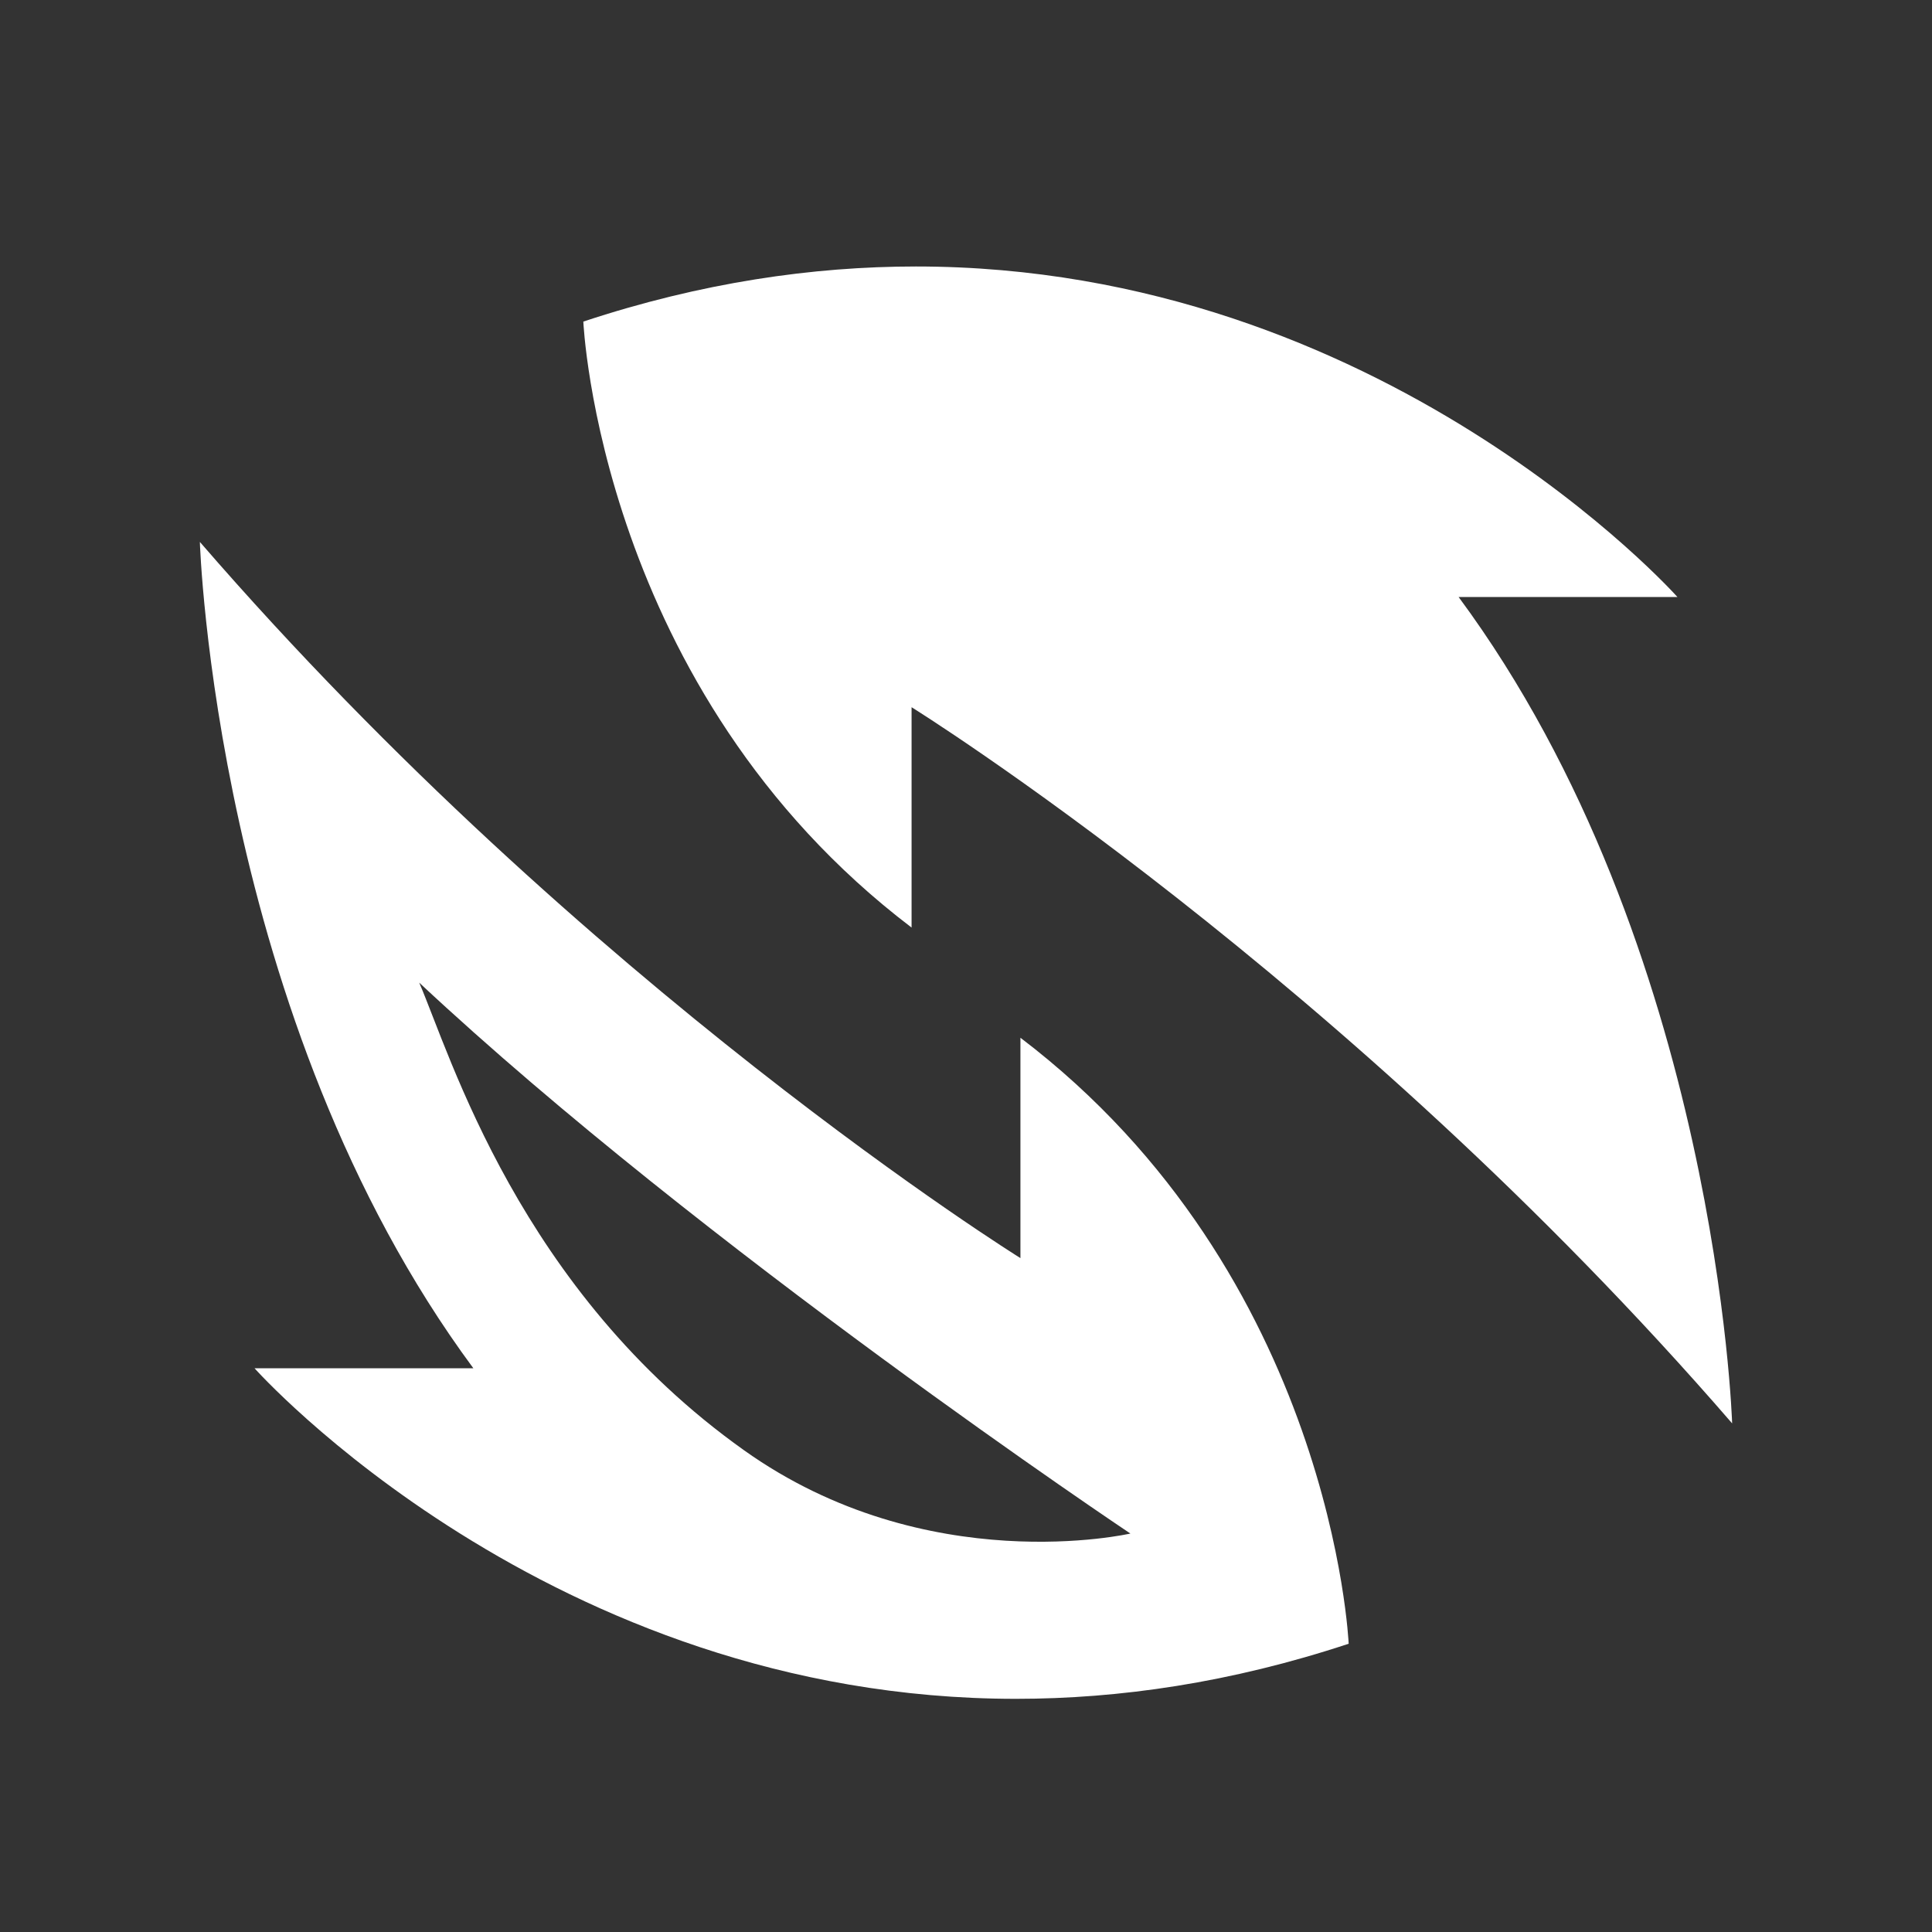
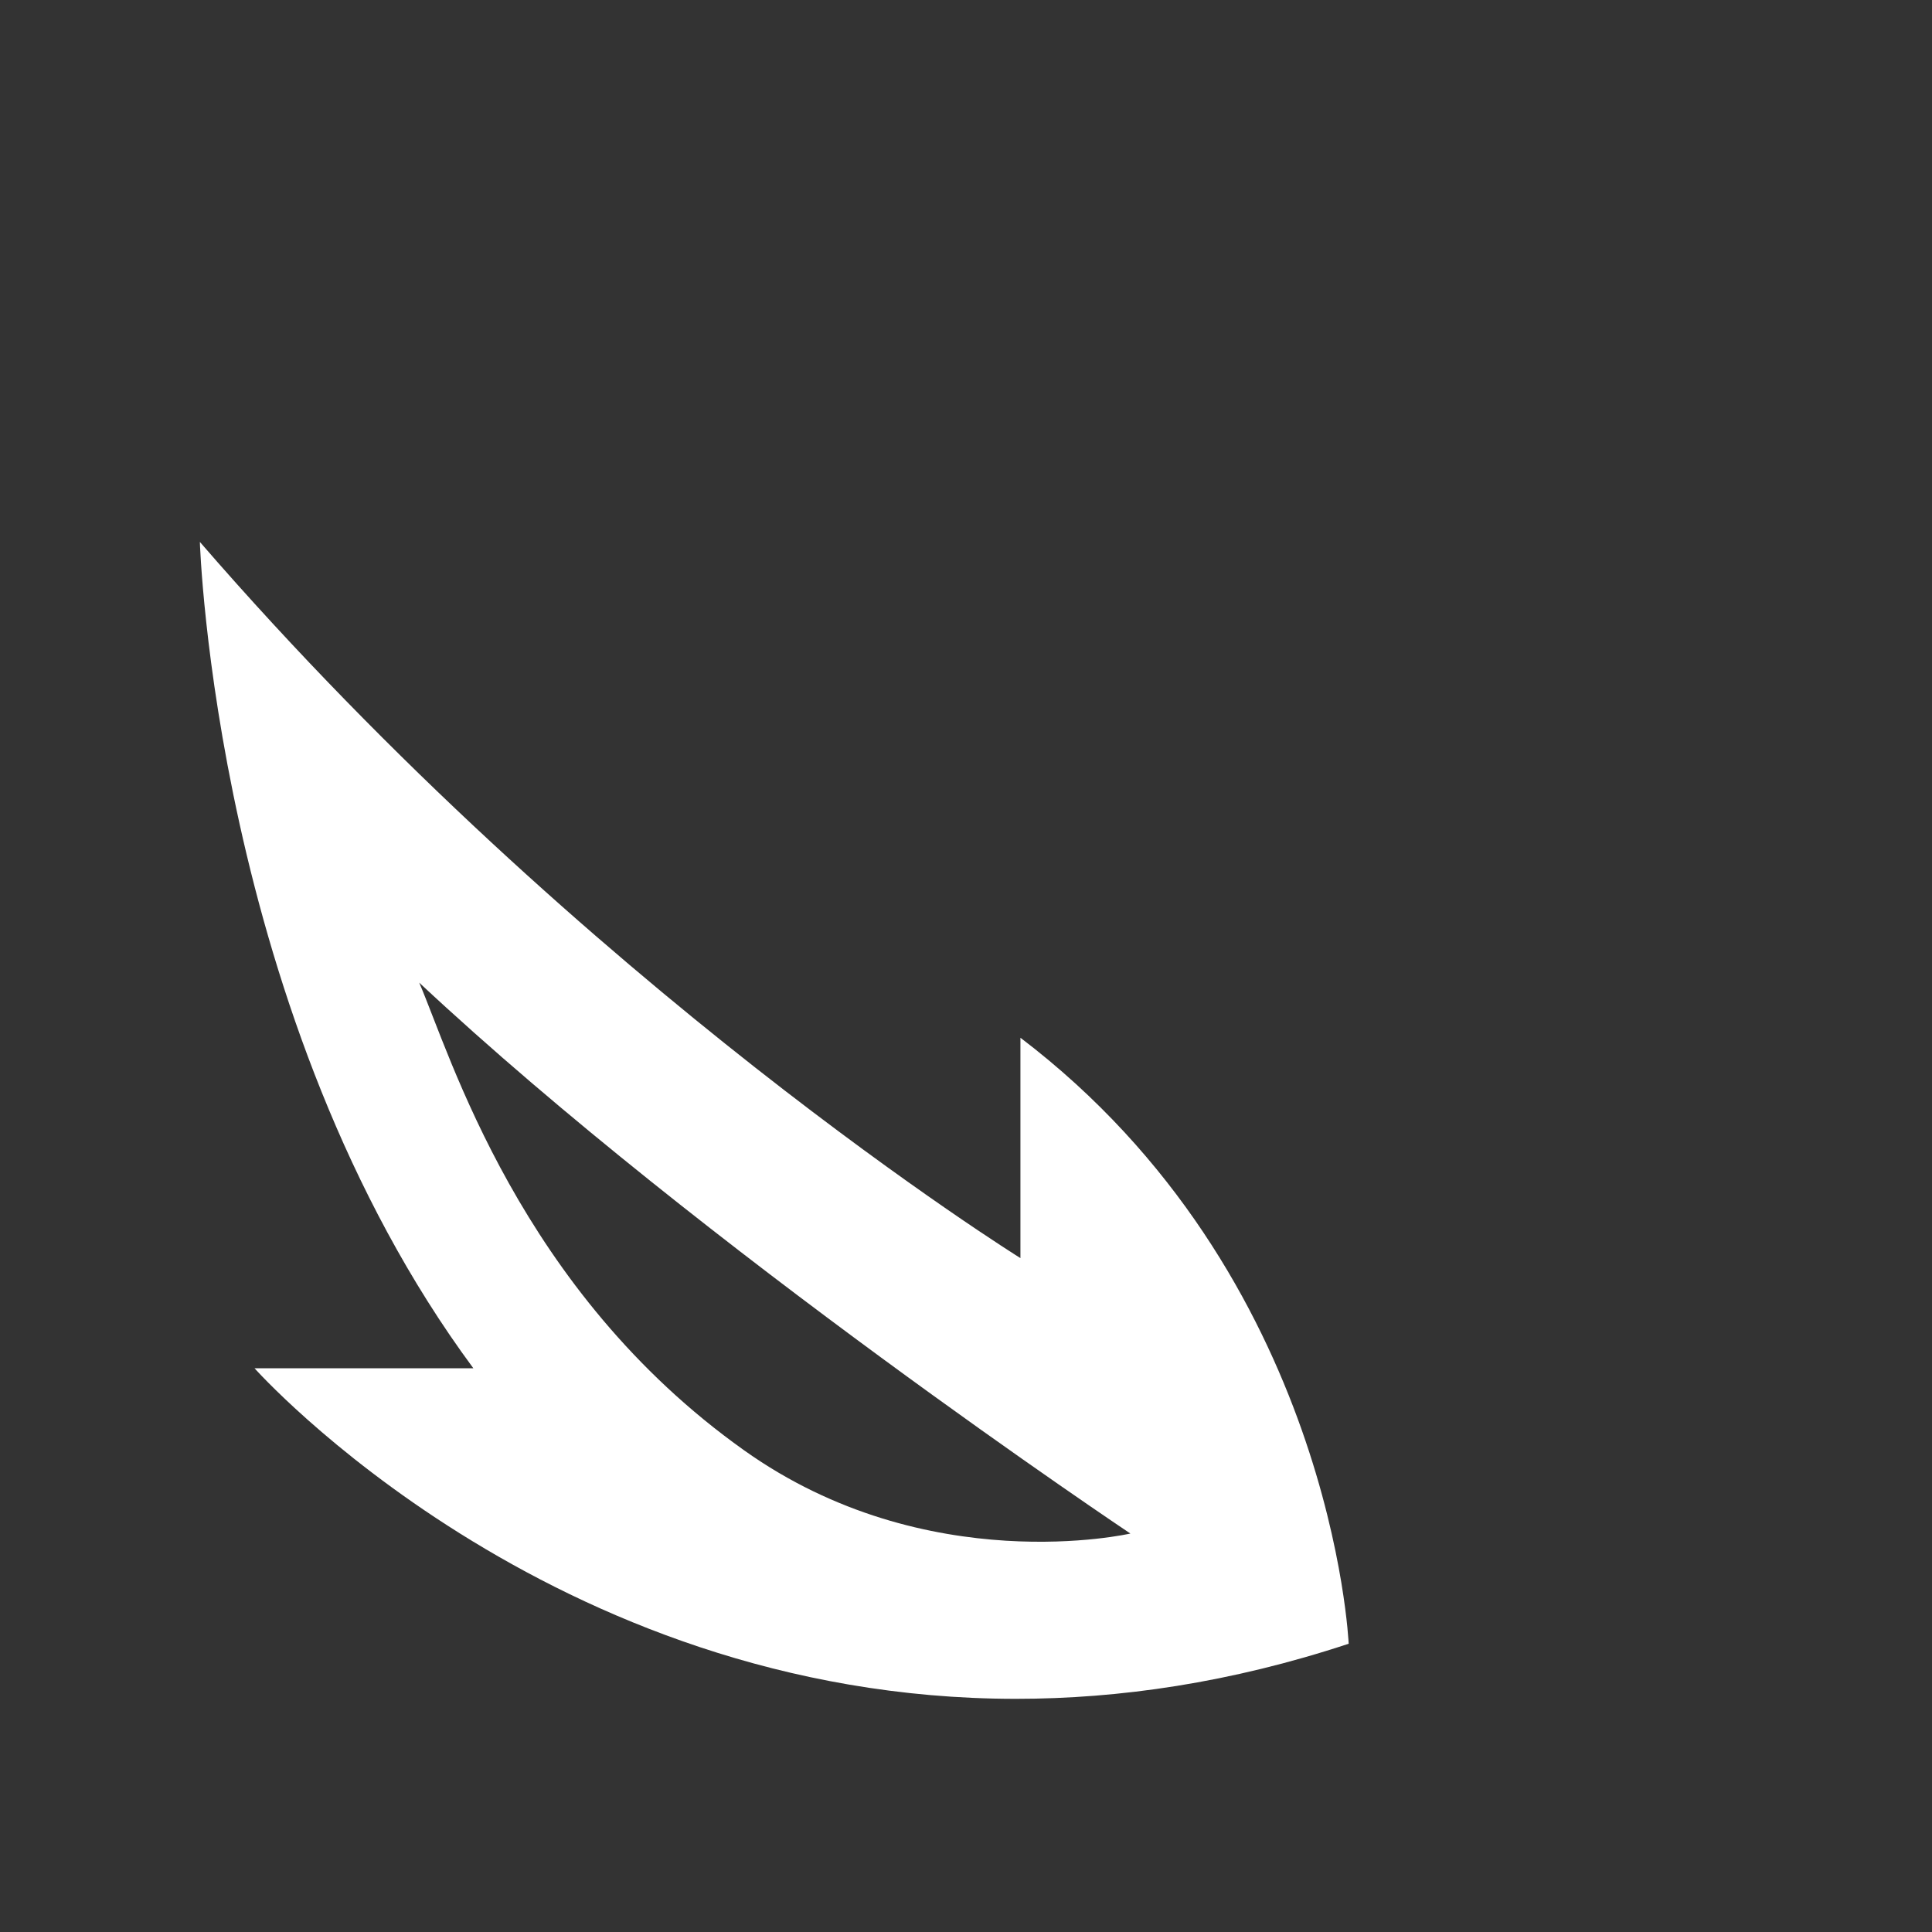
<svg xmlns="http://www.w3.org/2000/svg" width="58" height="58" viewBox="0 0 58 58" fill="none">
  <rect x="0" y="0" width="58" height="58" fill="#333333" stroke="none" />
-   <path d="M43.789 17.923H50.358C50.358 17.923 41.522 8 27.497 8C24.41 8 21.06 8.48 17.512 9.654C17.512 9.654 17.989 20.718 27.366 27.846V21.231C27.366 21.231 40.406 29.335 52 42.731C52 42.731 51.557 28.425 43.789 17.923Z" fill="white" />
  <path d="M14.228 41.077H7.642C7.642 41.077 16.478 51 30.503 51C33.59 51 36.94 50.52 40.488 49.346C40.488 49.346 40.011 38.282 30.634 31.154V37.769C30.634 37.769 17.594 29.665 6 16.269C6 16.269 6.443 30.575 14.211 41.077H14.228ZM33.935 46.038C33.935 46.038 27.826 47.444 22.341 43.541C15.591 38.745 13.522 31.666 12.585 29.5C21.109 37.471 33.935 46.038 33.935 46.038Z" fill="white" />
</svg>